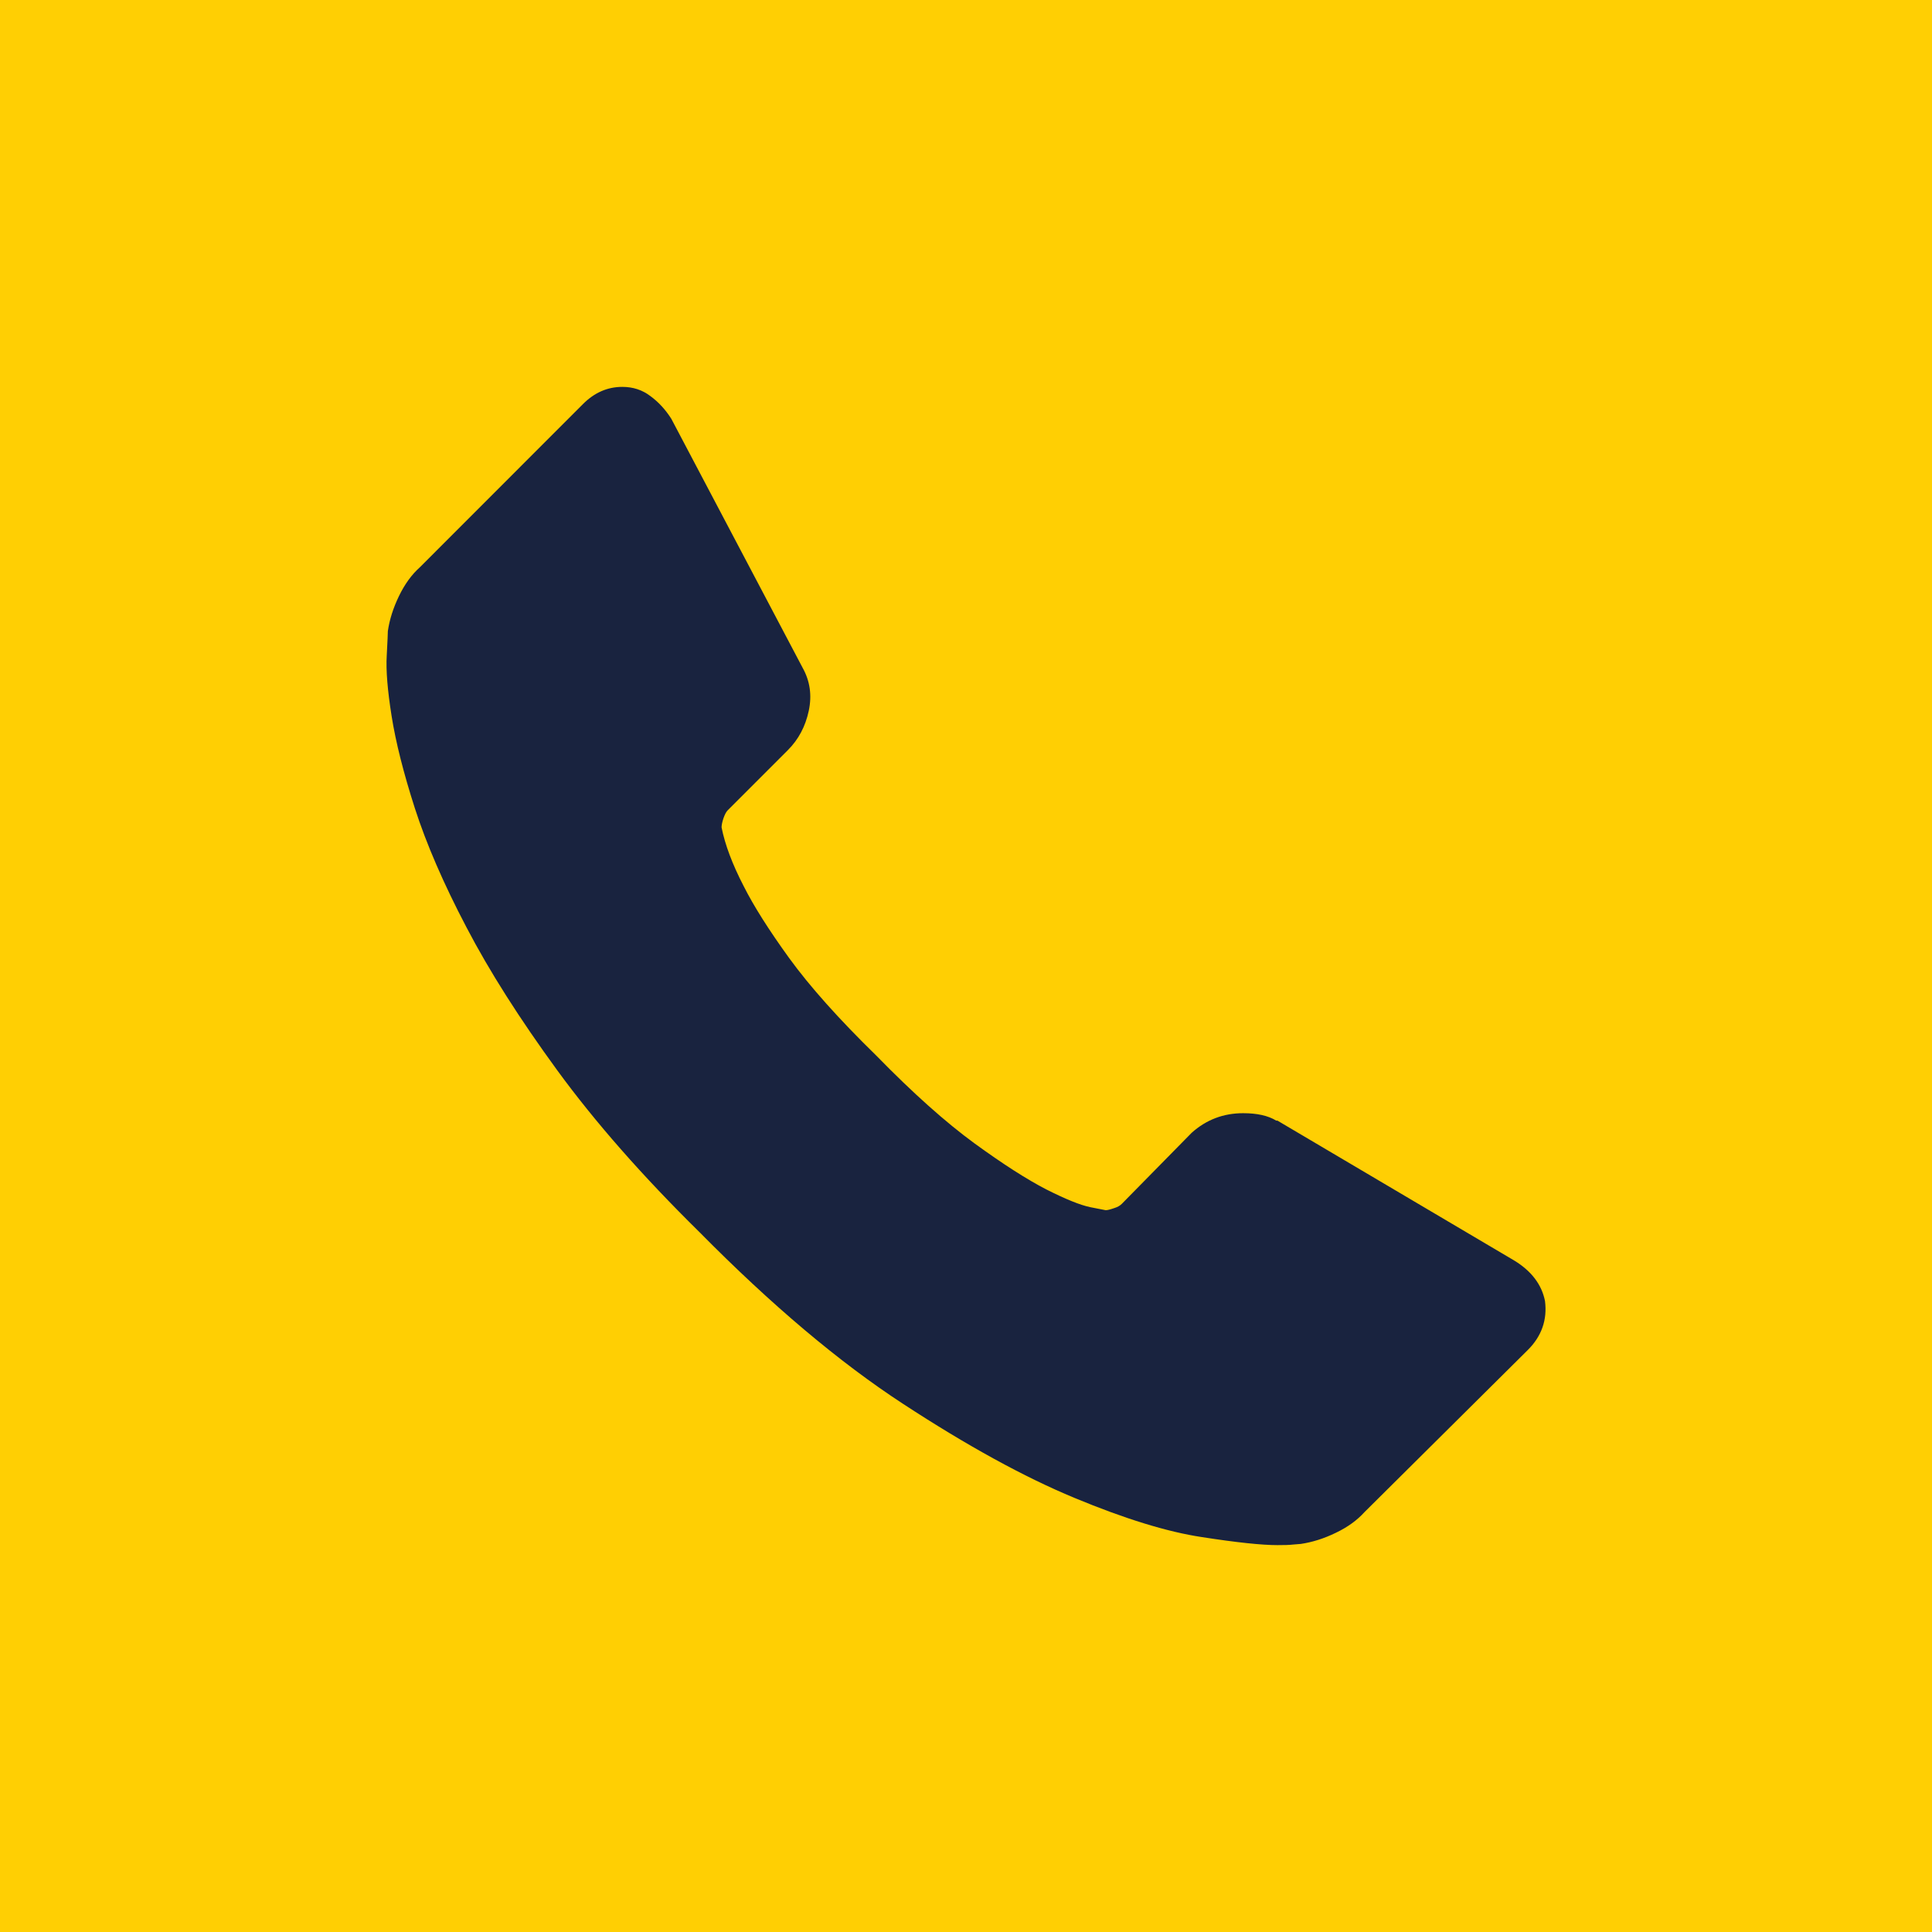
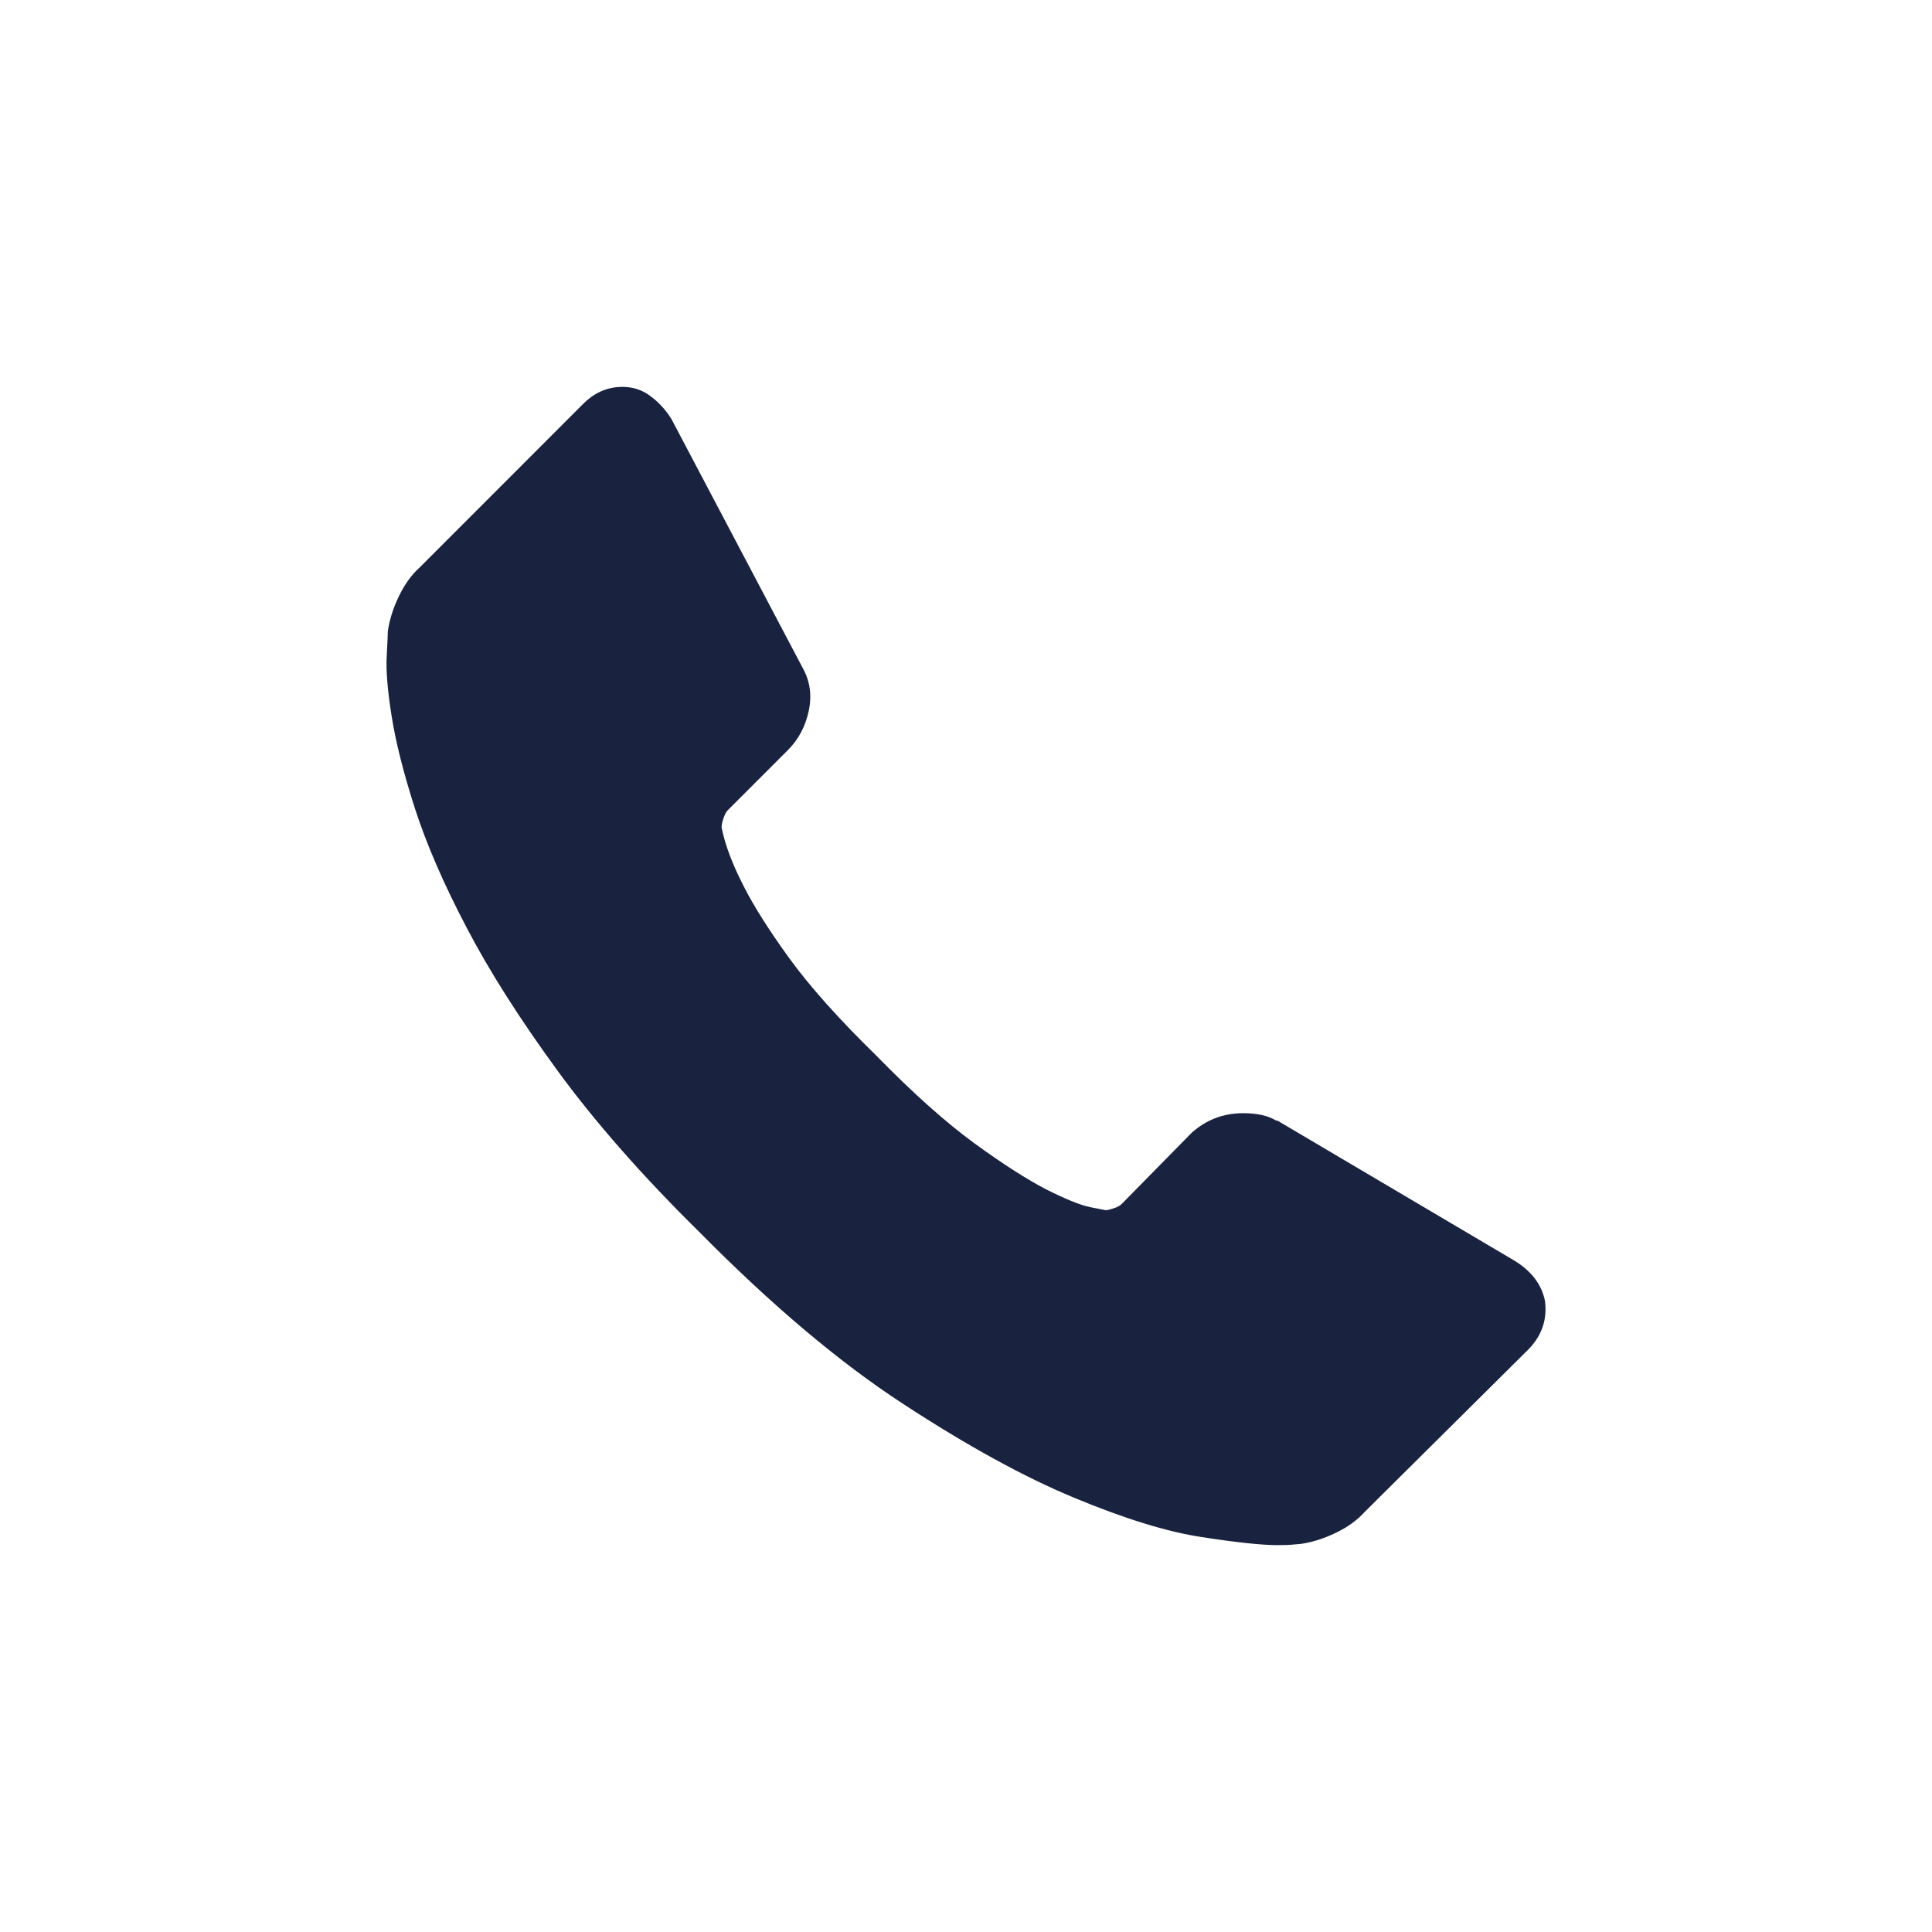
<svg xmlns="http://www.w3.org/2000/svg" xmlns:ns1="http://www.inkscape.org/namespaces/inkscape" xmlns:ns2="http://sodipodi.sourceforge.net/DTD/sodipodi-0.dtd" width="24" height="24" viewBox="0 0 6.35 6.35" version="1.1" id="svg1895" ns1:version="1.1 (c68e22c387, 2021-05-23)" ns2:docname="telefono.svg">
  <ns2:namedview id="namedview1897" pagecolor="#ffffff" bordercolor="#666666" borderopacity="1.0" ns1:pageshadow="2" ns1:pageopacity="0.0" ns1:pagecheckerboard="0" ns1:document-units="px" showgrid="false" units="px" fit-margin-top="0" fit-margin-left="0" fit-margin-right="0" fit-margin-bottom="0" ns1:zoom="11.859035" ns1:cx="22.387994" ns1:cy="18.340447" ns1:window-width="1920" ns1:window-height="1017" ns1:window-x="-8" ns1:window-y="-8" ns1:window-maximized="1" ns1:current-layer="layer1" />
  <defs id="defs1892" />
  <g ns1:label="Capa 1" ns1:groupmode="layer" id="layer1" transform="translate(-135.135,-82.338)">
-     <path d="m 141.485,88.688 h -6.35 v -6.35 h 6.35 z" style="fill:#ffcf03;fill-opacity:1;fill-rule:nonzero;stroke:none;stroke-width:0.318" id="path114" />
    <g id="g98" transform="matrix(0.329,0,0,-0.329,140.213,86.614)">
      <path d="m 0,0 c 0.024,-0.187 -0.033,-0.352 -0.172,-0.49 l -1.63,-1.618 C -1.876,-2.19 -1.972,-2.26 -2.09,-2.316 -2.209,-2.374 -2.325,-2.41 -2.439,-2.427 c -0.009,0 -0.034,-0.002 -0.074,-0.006 -0.041,-0.005 -0.093,-0.006 -0.16,-0.006 -0.154,0 -0.406,0.026 -0.753,0.08 -0.347,0.052 -0.772,0.183 -1.275,0.392 -0.502,0.208 -1.072,0.521 -1.71,0.938 -0.638,0.416 -1.316,0.988 -2.035,1.716 -0.572,0.563 -1.046,1.103 -1.422,1.618 -0.375,0.514 -0.678,0.99 -0.906,1.427 -0.23,0.438 -0.401,0.834 -0.516,1.19 -0.114,0.355 -0.191,0.661 -0.232,0.919 -0.041,0.258 -0.058,0.46 -0.049,0.607 0.008,0.147 0.011,0.229 0.011,0.244 0.017,0.116 0.054,0.232 0.111,0.35 0.057,0.118 0.127,0.215 0.209,0.288 l 1.63,1.631 c 0.114,0.114 0.245,0.171 0.392,0.171 0.106,0 0.2,-0.03 0.281,-0.092 0.083,-0.061 0.152,-0.137 0.209,-0.227 L -7.416,6.325 C -7.343,6.194 -7.322,6.052 -7.355,5.896 -7.388,5.741 -7.457,5.61 -7.563,5.504 L -8.164,4.903 C -8.18,4.887 -8.194,4.86 -8.207,4.823 -8.219,4.787 -8.226,4.756 -8.226,4.731 -8.192,4.56 -8.119,4.364 -8.005,4.144 -7.906,3.947 -7.755,3.708 -7.551,3.426 -7.347,3.145 -7.057,2.819 -6.681,2.452 -6.313,2.075 -5.986,1.784 -5.7,1.575 -5.414,1.367 -5.175,1.214 -4.983,1.115 -4.791,1.018 -4.644,0.958 -4.542,0.937 l 0.153,-0.03 c 0.017,0 0.043,0.006 0.08,0.019 0.037,0.011 0.063,0.026 0.08,0.043 L -3.53,1.68 c 0.146,0.131 0.318,0.196 0.514,0.196 0.139,0 0.249,-0.024 0.331,-0.074 h 0.012 L -0.307,0.404 C -0.135,0.299 -0.033,0.164 0,0" style="fill:#19233f;fill-opacity:1;fill-rule:nonzero;stroke:none" id="path100" />
    </g>
  </g>
</svg>